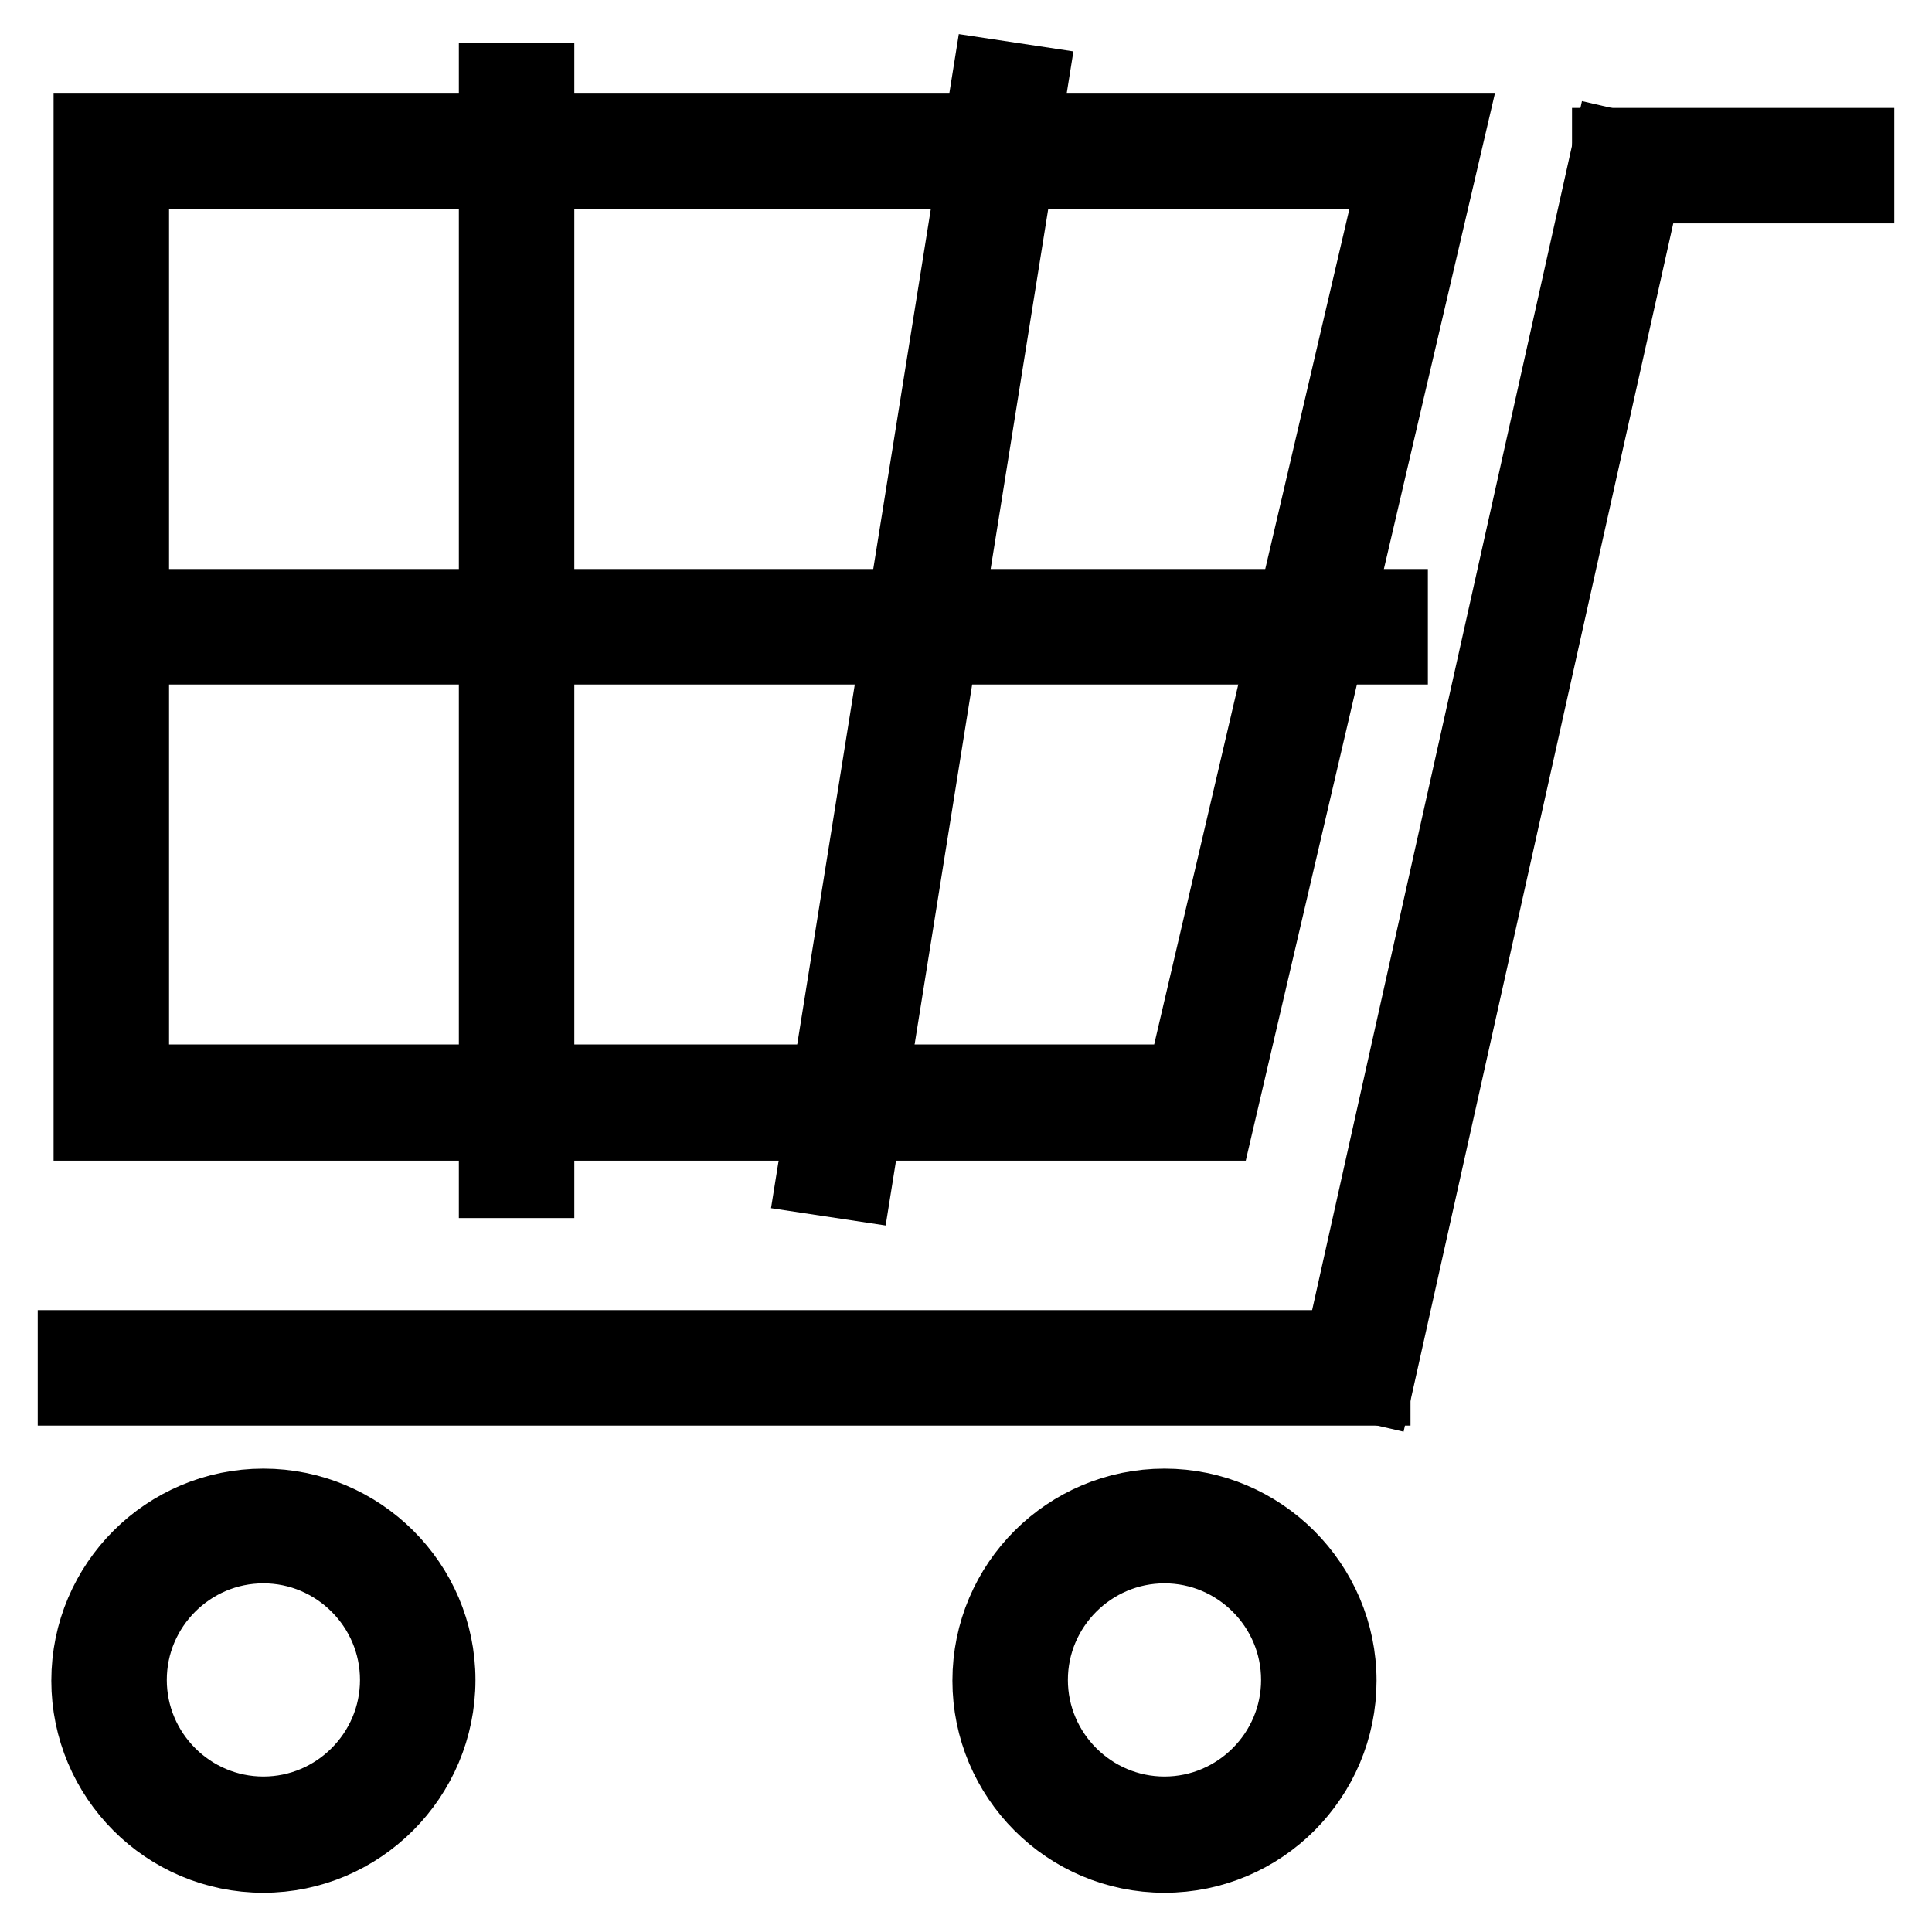
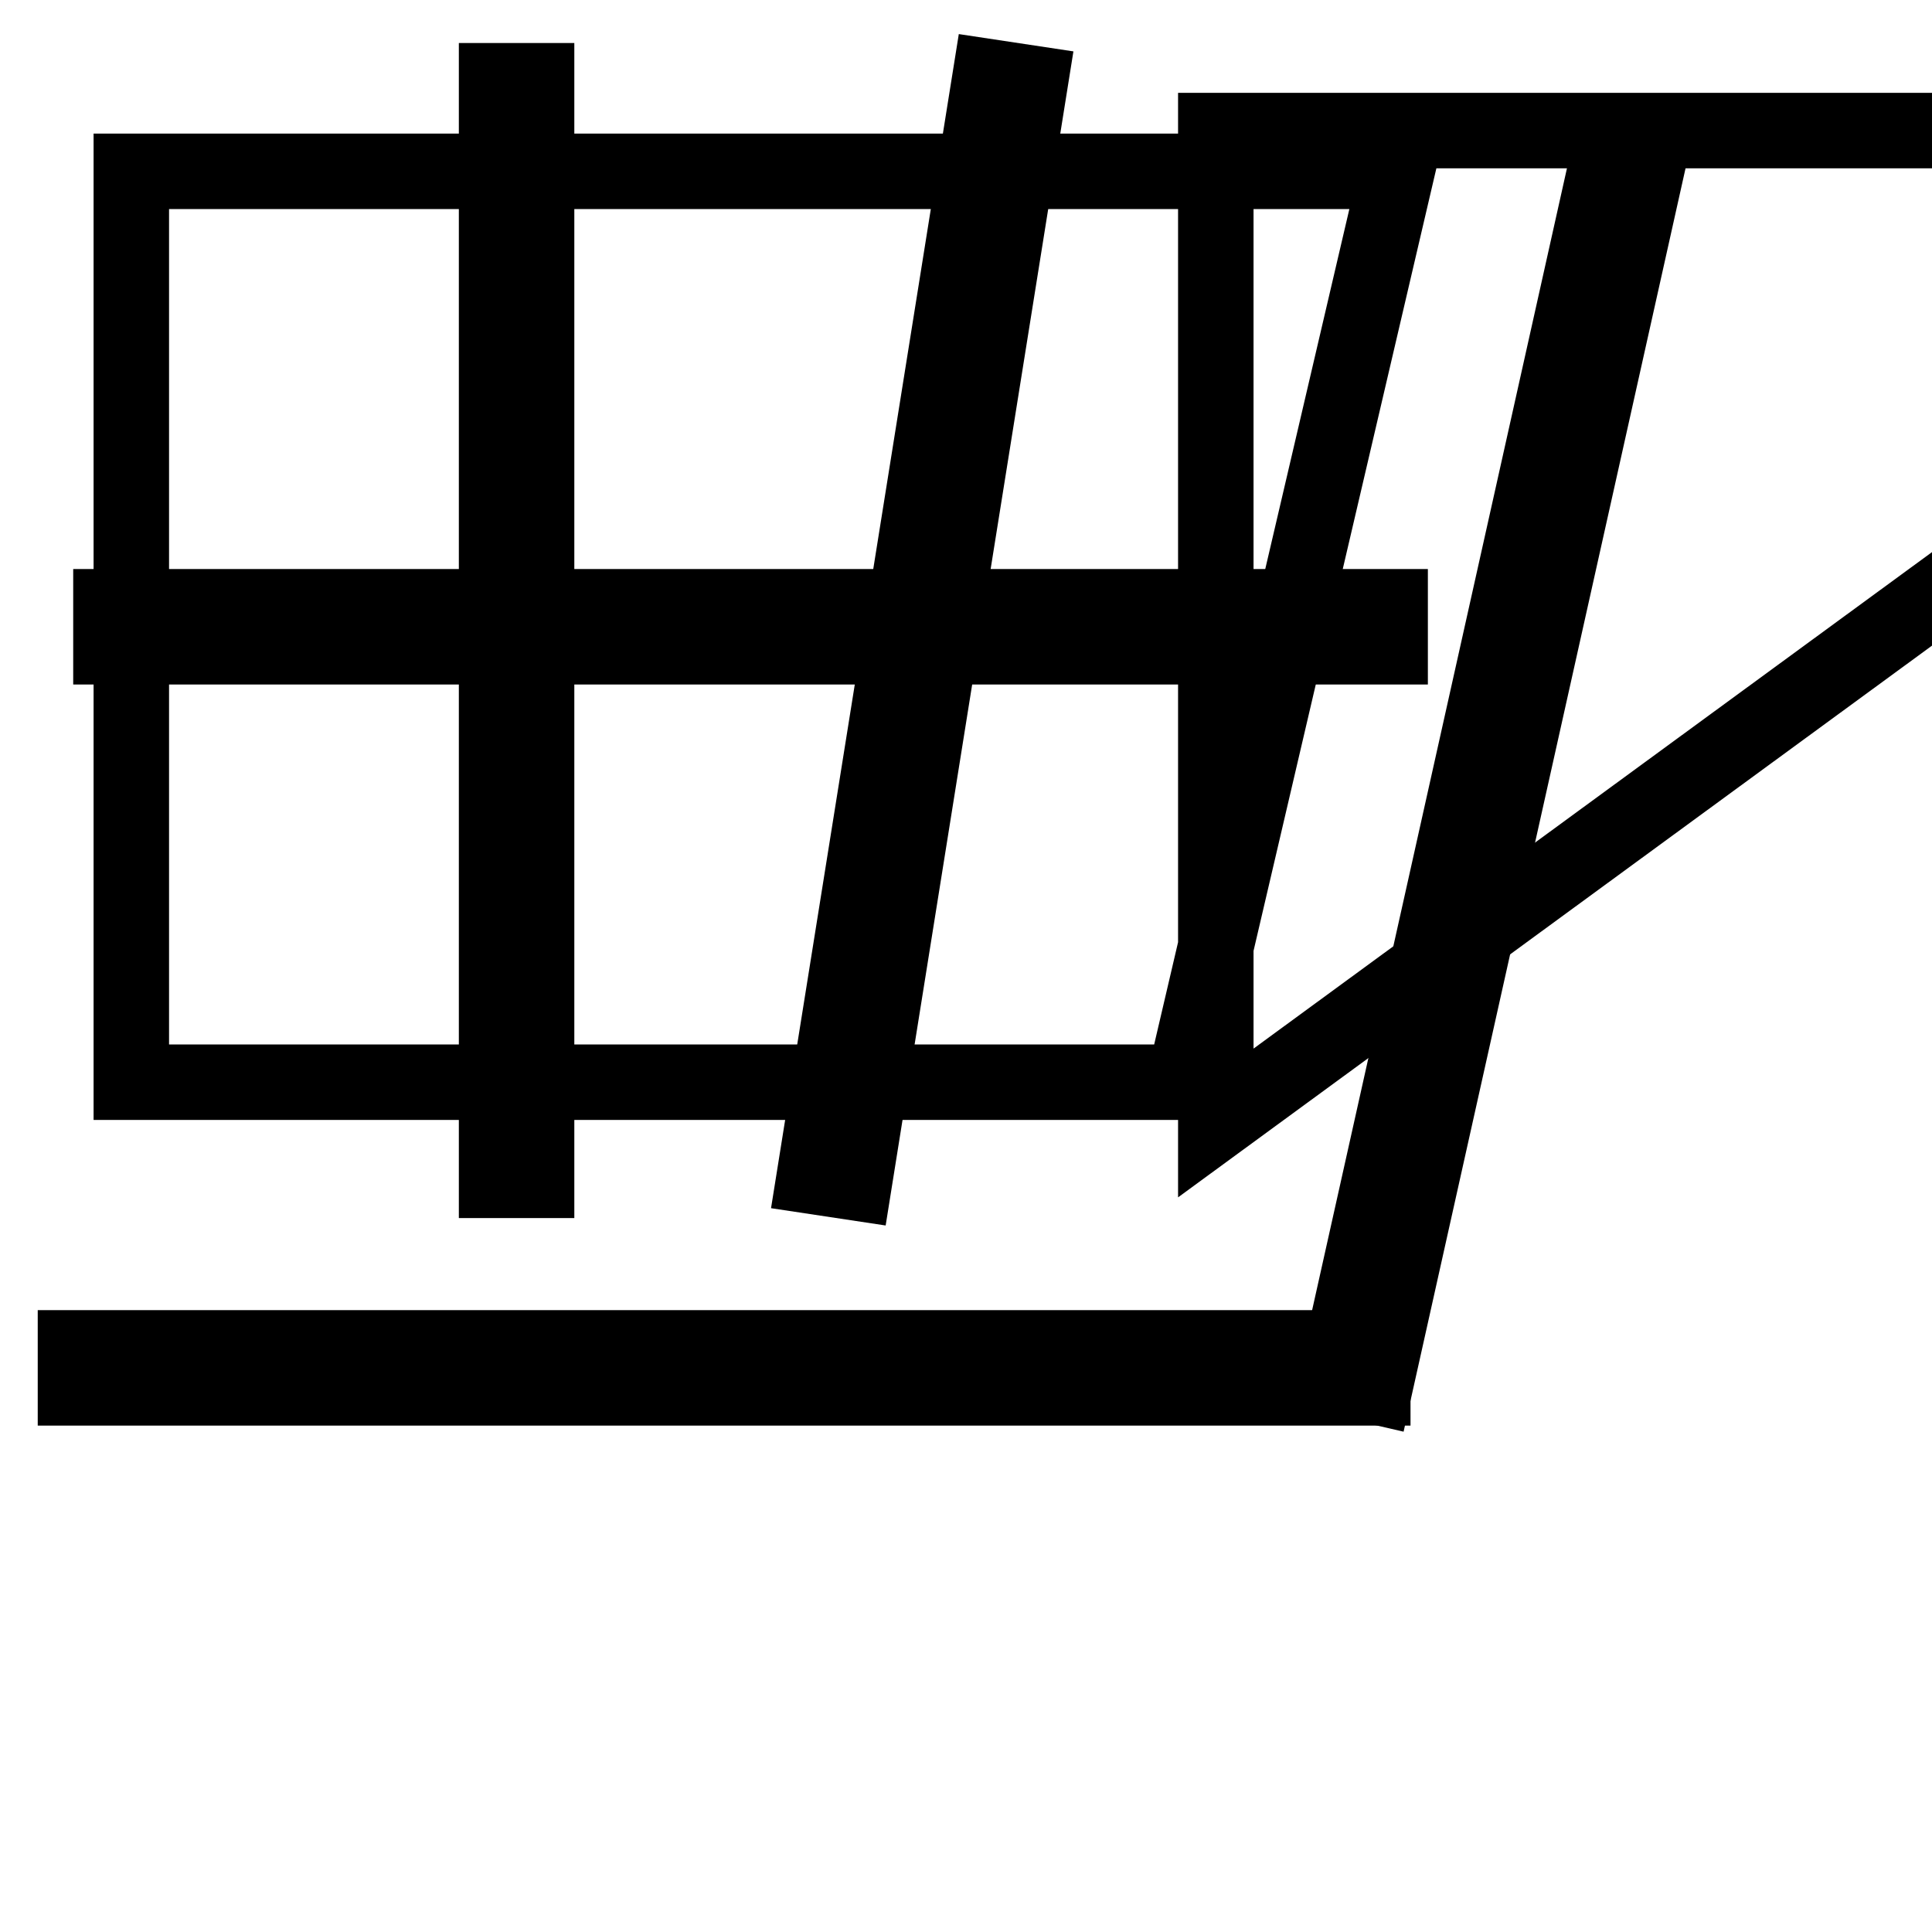
<svg xmlns="http://www.w3.org/2000/svg" version="1.1" x="0px" y="0px" viewBox="0 0 256 256" enable-background="new 0 0 256 256" xml:space="preserve">
  <g>
    <g>
-       <path stroke-width="10" fill-opacity="0" stroke="#000000" d="M161.1,148.8H12.1V17.3h179.7L161.1,148.8z M17.4,143.4h139.5l28.2-120.7H17.4V143.4z" />
+       <path stroke-width="10" fill-opacity="0" stroke="#000000" d="M161.1,148.8V17.3h179.7L161.1,148.8z M17.4,143.4h139.5l28.2-120.7H17.4V143.4z" />
      <path stroke-width="10" fill-opacity="0" stroke="#000000" d="M14.7,80.4h169.5v5.3H14.7V80.4L14.7,80.4z" />
      <path stroke-width="10" fill-opacity="0" stroke="#000000" d="M65.8,10.7h5.3v145.7h-5.3V10.7L65.8,10.7z" />
      <path stroke-width="10" fill-opacity="0" stroke="#000000" d="M131.2,10.2l5.3,0.8l-23.3,145.7l-5.3-0.8L131.2,10.2z" />
      <path stroke-width="10" fill-opacity="0" stroke="#000000" d="M10,178.6h171.9v5.3H10V178.6L10,178.6z" />
      <path stroke-width="10" fill-opacity="0" stroke="#000000" d="M213.4,19.4l5.2,1.2l-36.4,163.1l-5.2-1.2L213.4,19.4z" />
      <path stroke-width="10" fill-opacity="0" stroke="#000000" d="M216,20" />
-       <path stroke-width="10" fill-opacity="0" stroke="#000000" d="M213.3,19.3H246v5.3h-32.7V19.3z" />
-       <path stroke-width="10" fill-opacity="0" stroke="#000000" d="M34.9,245.8c-12.8,0-23.1-10.4-23.1-23.1c0-12.8,10.4-23.1,23.1-23.1S58,209.9,58,222.6C58,235.4,47.6,245.8,34.9,245.8z M34.9,204.8c-9.8,0-17.8,8-17.8,17.8c0,9.8,8,17.8,17.8,17.8s17.8-8,17.8-17.8C52.7,212.8,44.7,204.8,34.9,204.8z" />
-       <path stroke-width="10" fill-opacity="0" stroke="#000000" d="M154.3,245.8c-12.8,0-23.1-10.4-23.1-23.1c0-12.8,10.4-23.1,23.1-23.1s23.1,10.4,23.1,23.1C177.4,235.4,167.1,245.8,154.3,245.8z M154.3,204.8c-9.8,0-17.8,8-17.8,17.8c0,9.8,8,17.8,17.8,17.8c9.8,0,17.8-8,17.8-17.8C172.1,212.8,164.1,204.8,154.3,204.8z" />
    </g>
  </g>
</svg>